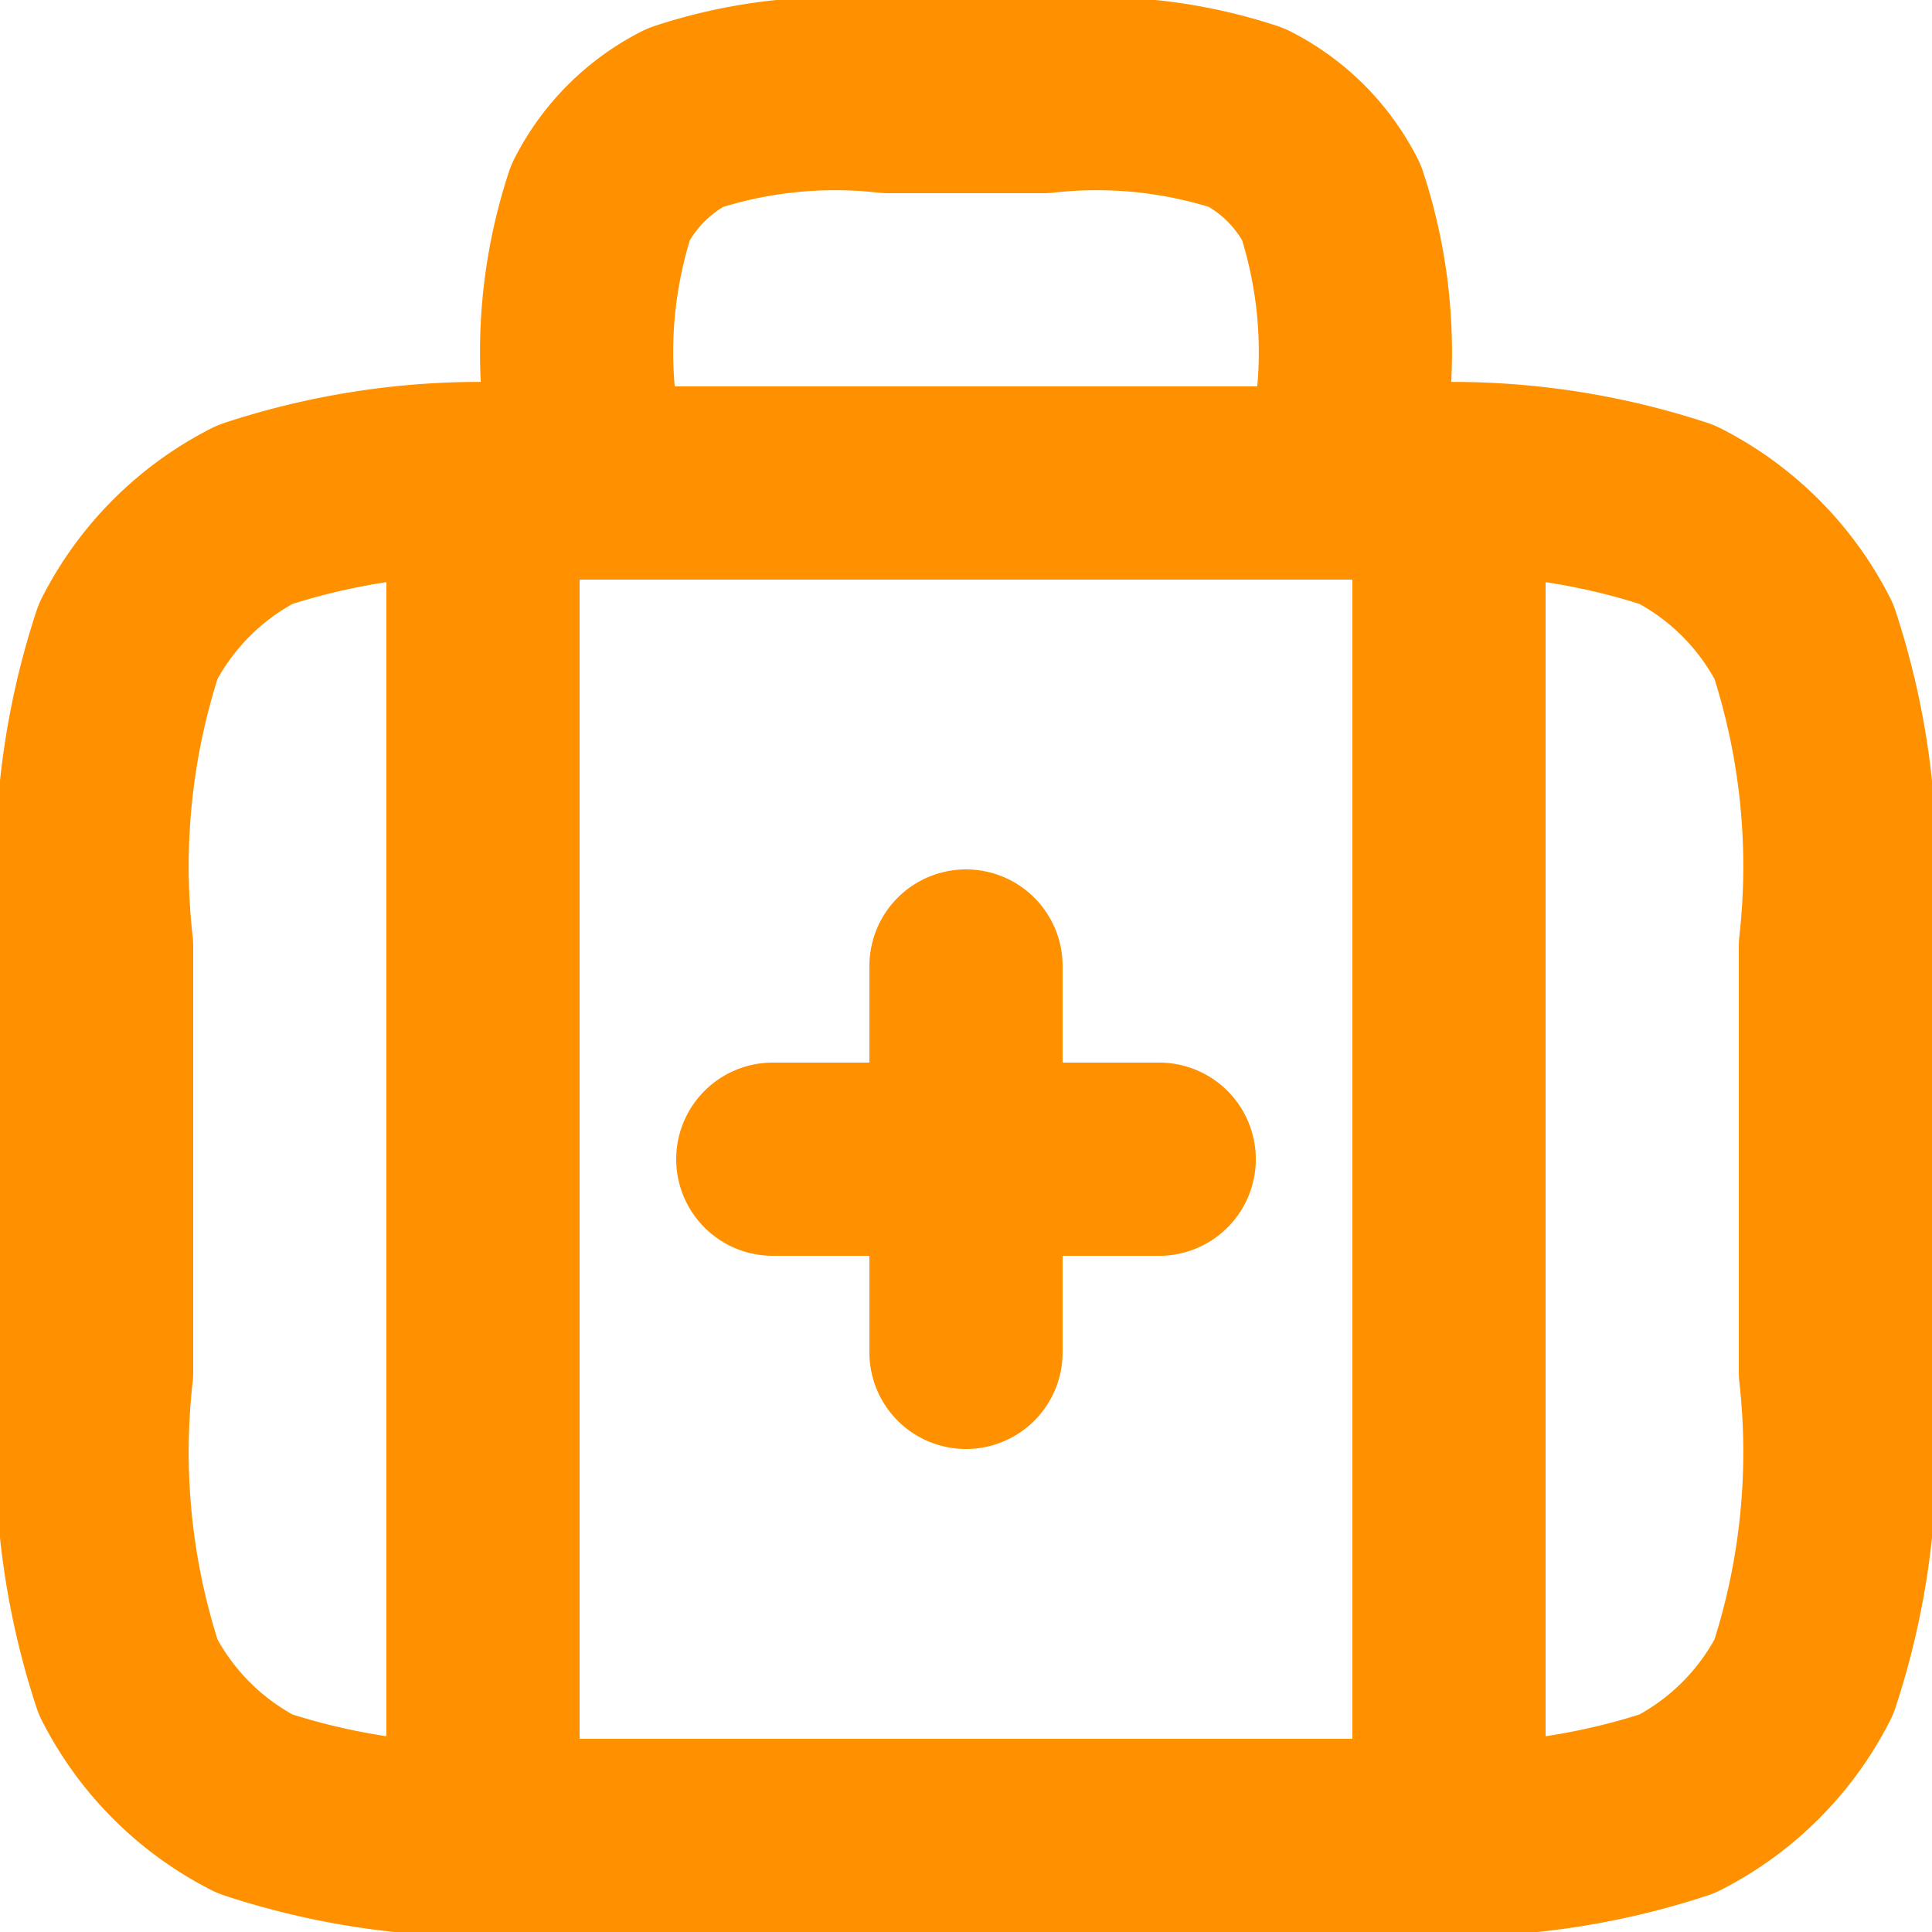
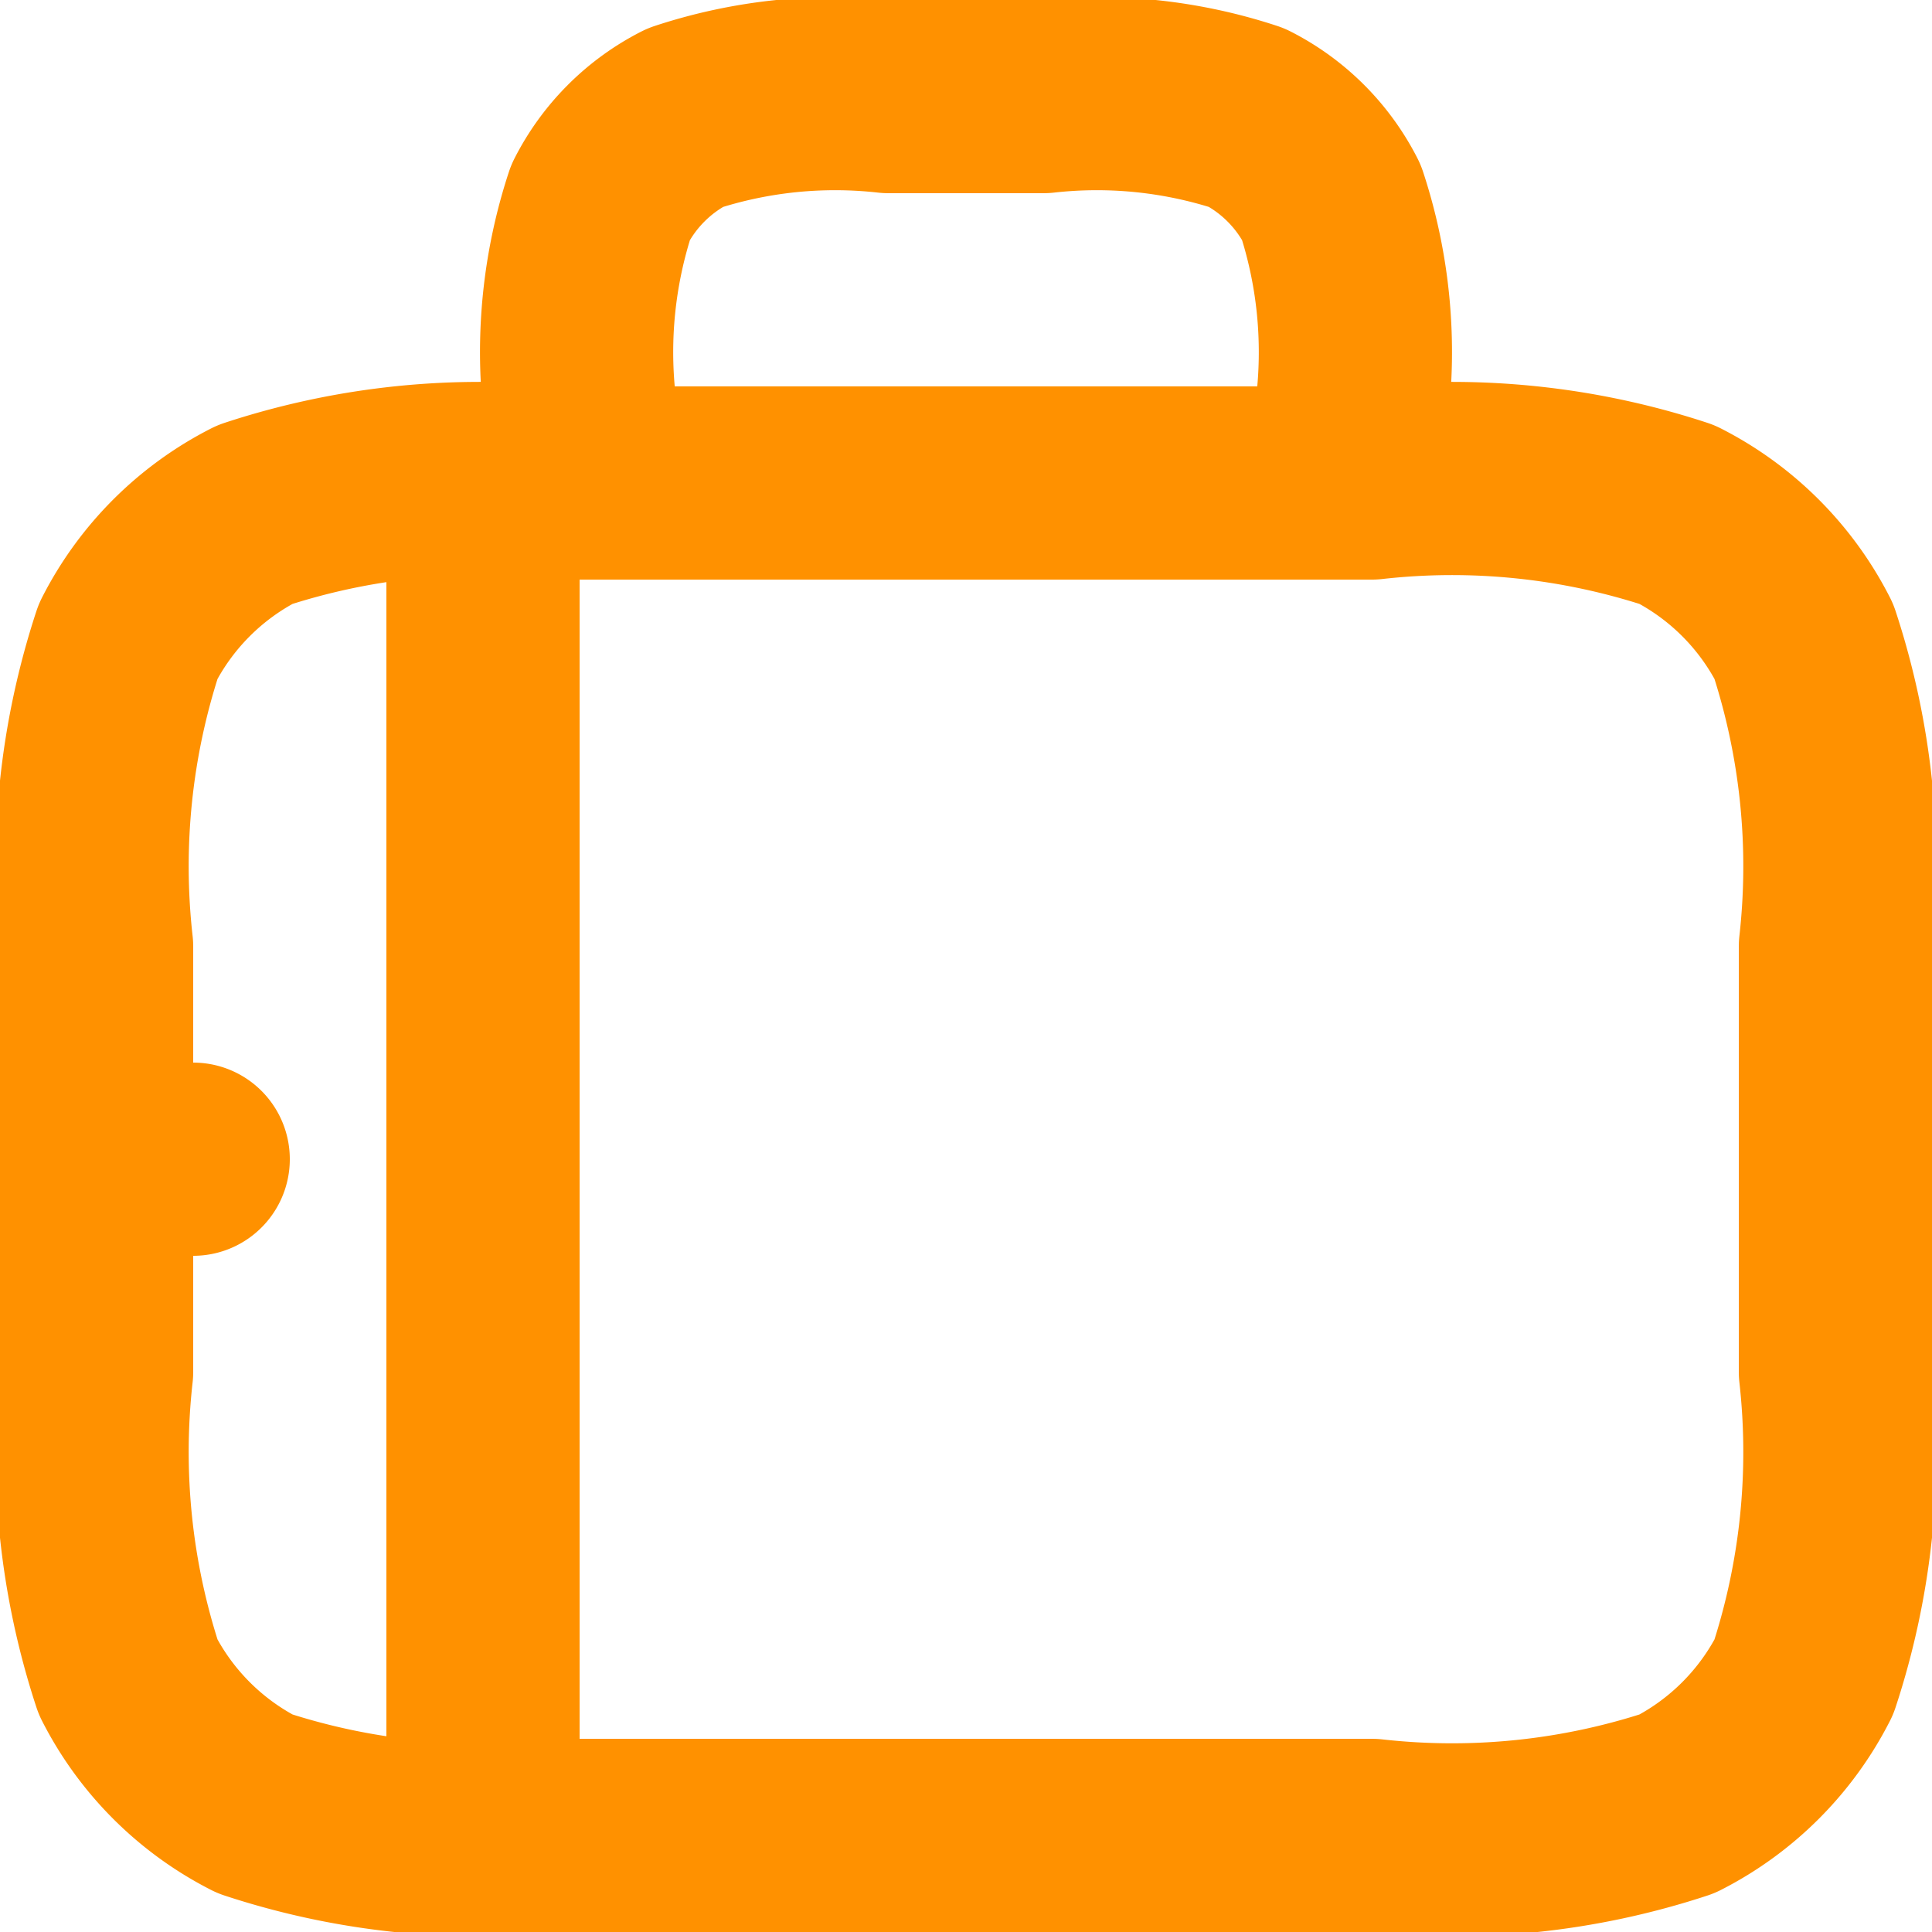
<svg xmlns="http://www.w3.org/2000/svg" width="20" height="20" viewBox="0 0 20 20">
-   <path id="suitcase-medical-svgrepo-com" d="M16,7V6.2a4.968,4.968,0,0,0-.218-2.108,2,2,0,0,0-.874-.874A4.969,4.969,0,0,0,12.8,3H11.2a4.969,4.969,0,0,0-2.108.218,2,2,0,0,0-.874.874A4.969,4.969,0,0,0,8,6.2V7M7,7V21M17,7V21m-7-7h4m-2-2v4M7.8,21h8.4a7.453,7.453,0,0,0,3.162-.327,3,3,0,0,0,1.311-1.311A7.453,7.453,0,0,0,21,16.2V11.8a7.453,7.453,0,0,0-.327-3.162,3,3,0,0,0-1.311-1.311A7.453,7.453,0,0,0,16.2,7H7.8a7.453,7.453,0,0,0-3.162.327A3,3,0,0,0,3.327,8.638,7.453,7.453,0,0,0,3,11.8v4.4a7.453,7.453,0,0,0,.327,3.162,3,3,0,0,0,1.311,1.311A7.453,7.453,0,0,0,7.8,21Z" transform="translate(-2 -2)" fill="none" stroke="#ff9100" stroke-linecap="round" stroke-linejoin="round" stroke-width="2" />
+   <path id="suitcase-medical-svgrepo-com" d="M16,7V6.2a4.968,4.968,0,0,0-.218-2.108,2,2,0,0,0-.874-.874A4.969,4.969,0,0,0,12.8,3H11.2a4.969,4.969,0,0,0-2.108.218,2,2,0,0,0-.874.874A4.969,4.969,0,0,0,8,6.2V7M7,7V21V21m-7-7h4m-2-2v4M7.8,21h8.4a7.453,7.453,0,0,0,3.162-.327,3,3,0,0,0,1.311-1.311A7.453,7.453,0,0,0,21,16.2V11.8a7.453,7.453,0,0,0-.327-3.162,3,3,0,0,0-1.311-1.311A7.453,7.453,0,0,0,16.2,7H7.8a7.453,7.453,0,0,0-3.162.327A3,3,0,0,0,3.327,8.638,7.453,7.453,0,0,0,3,11.8v4.4a7.453,7.453,0,0,0,.327,3.162,3,3,0,0,0,1.311,1.311A7.453,7.453,0,0,0,7.8,21Z" transform="translate(-2 -2)" fill="none" stroke="#ff9100" stroke-linecap="round" stroke-linejoin="round" stroke-width="2" />
</svg>